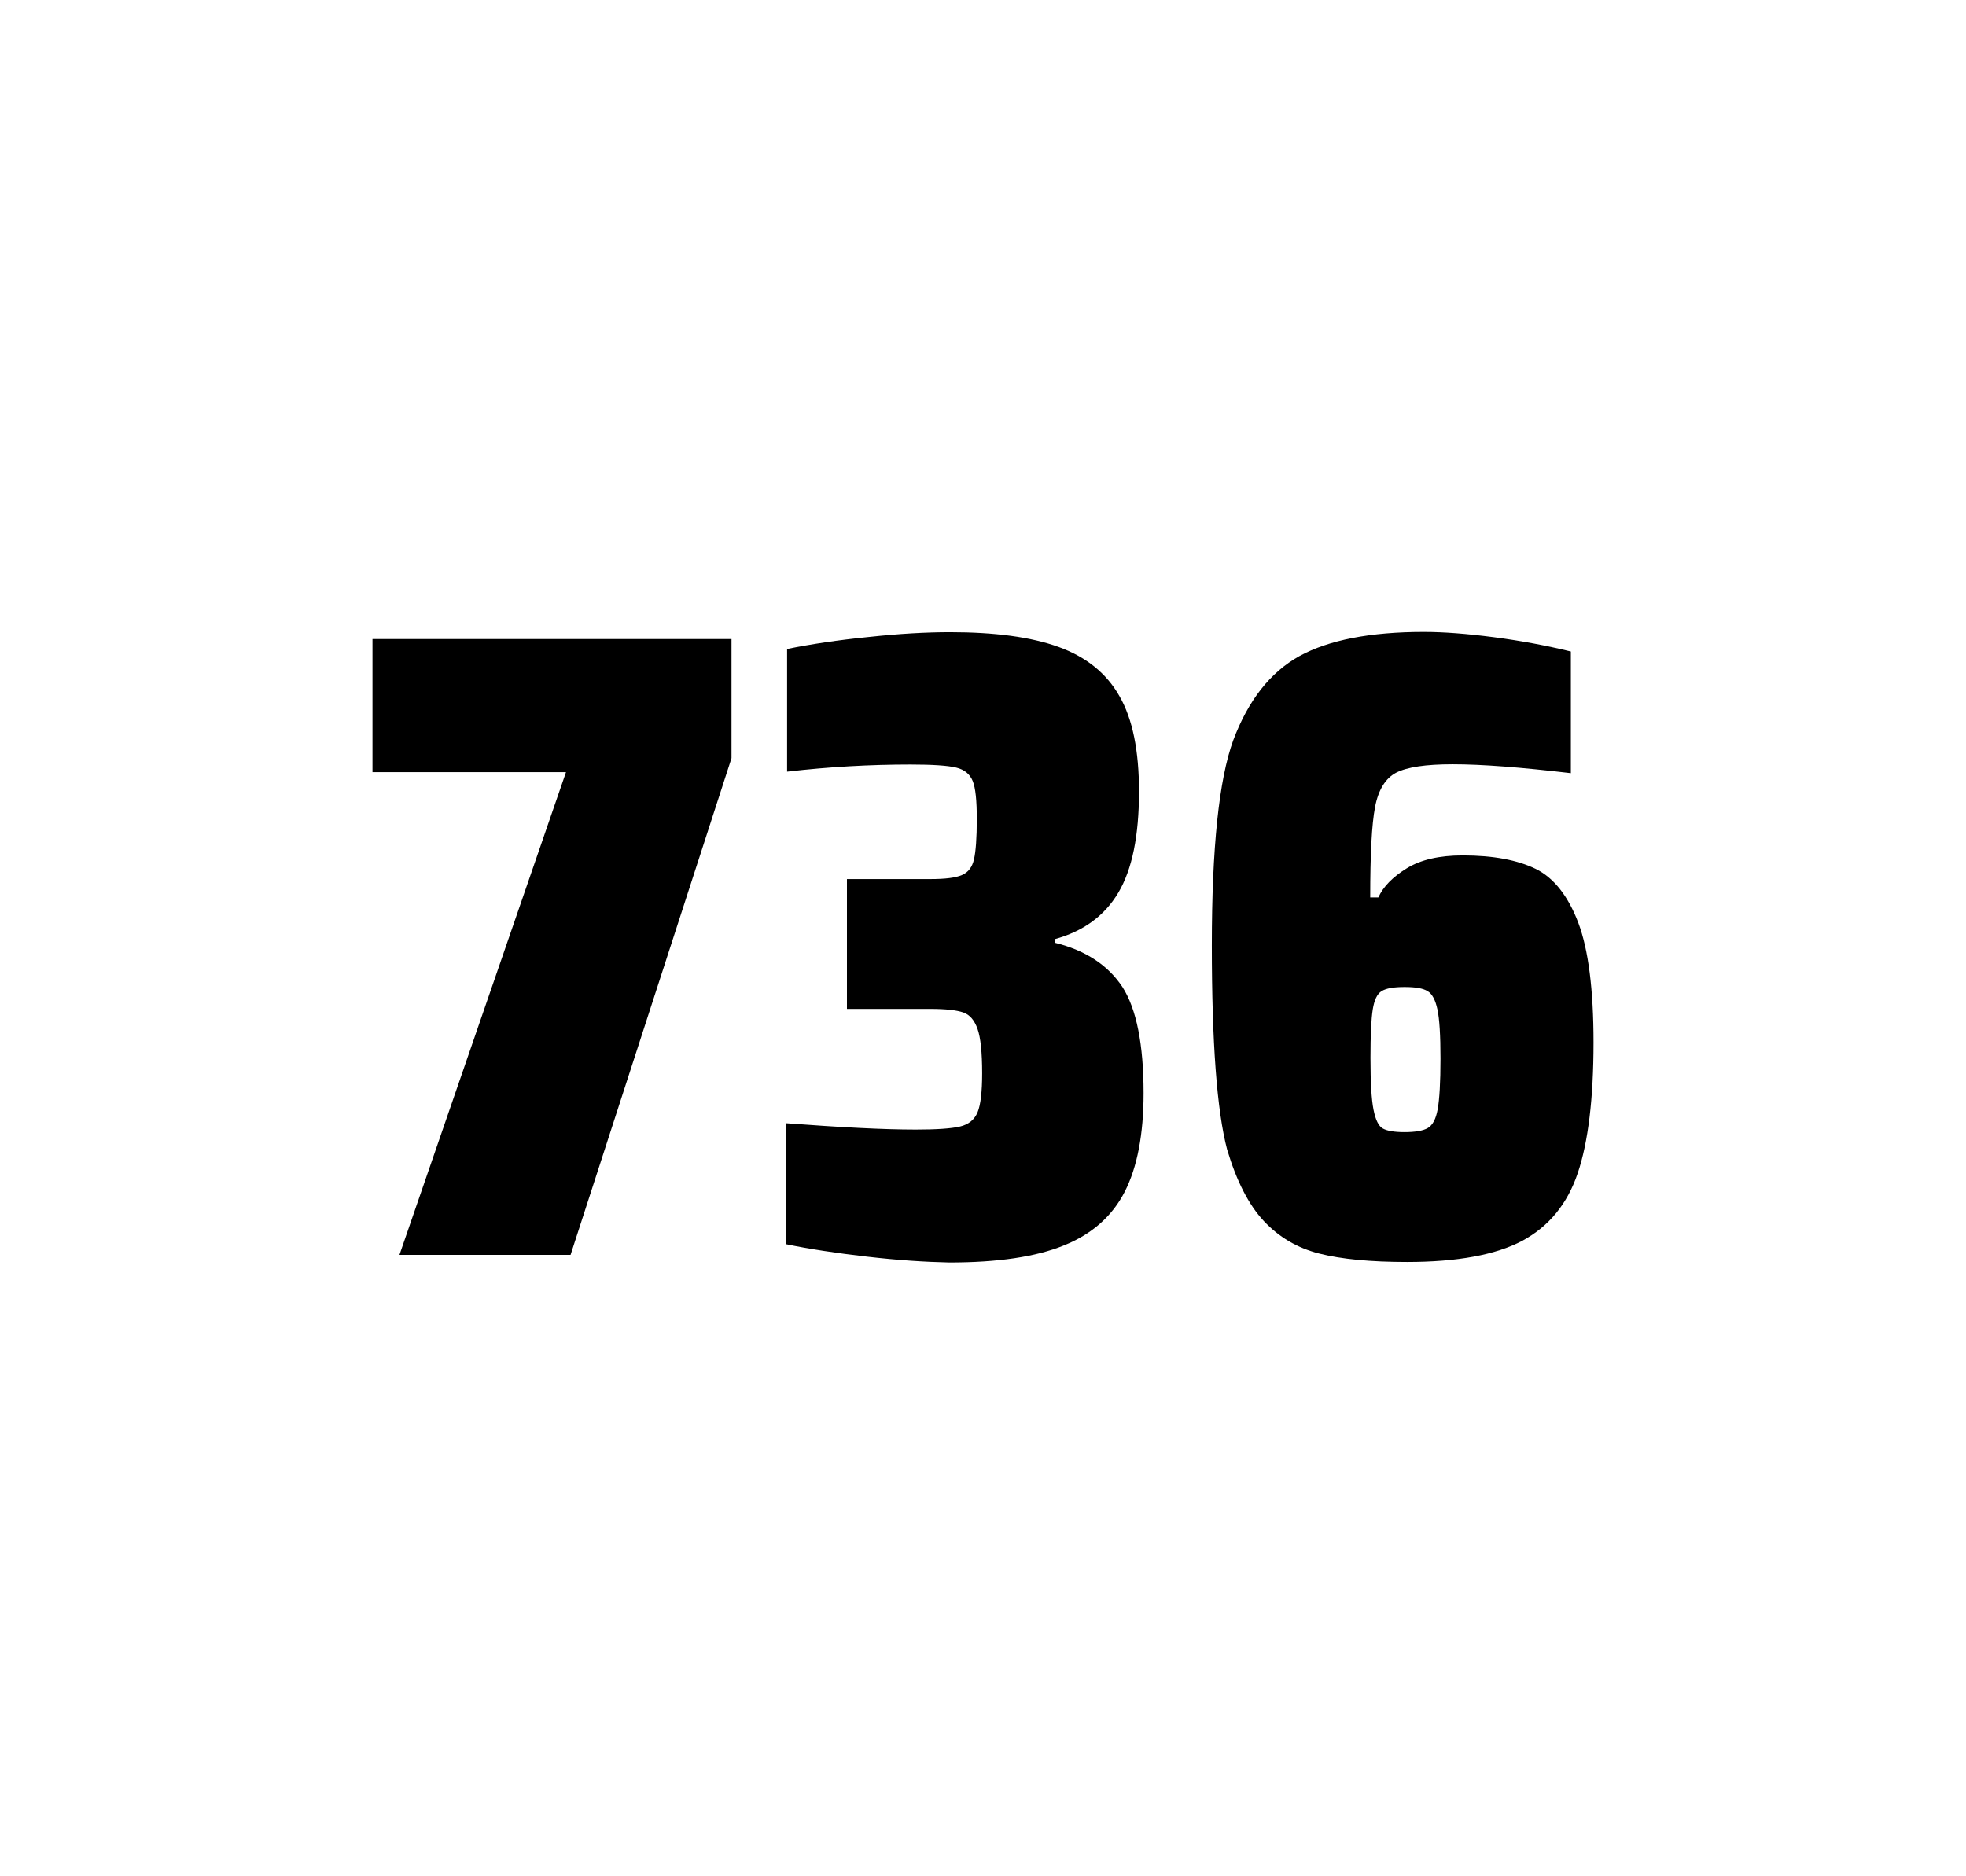
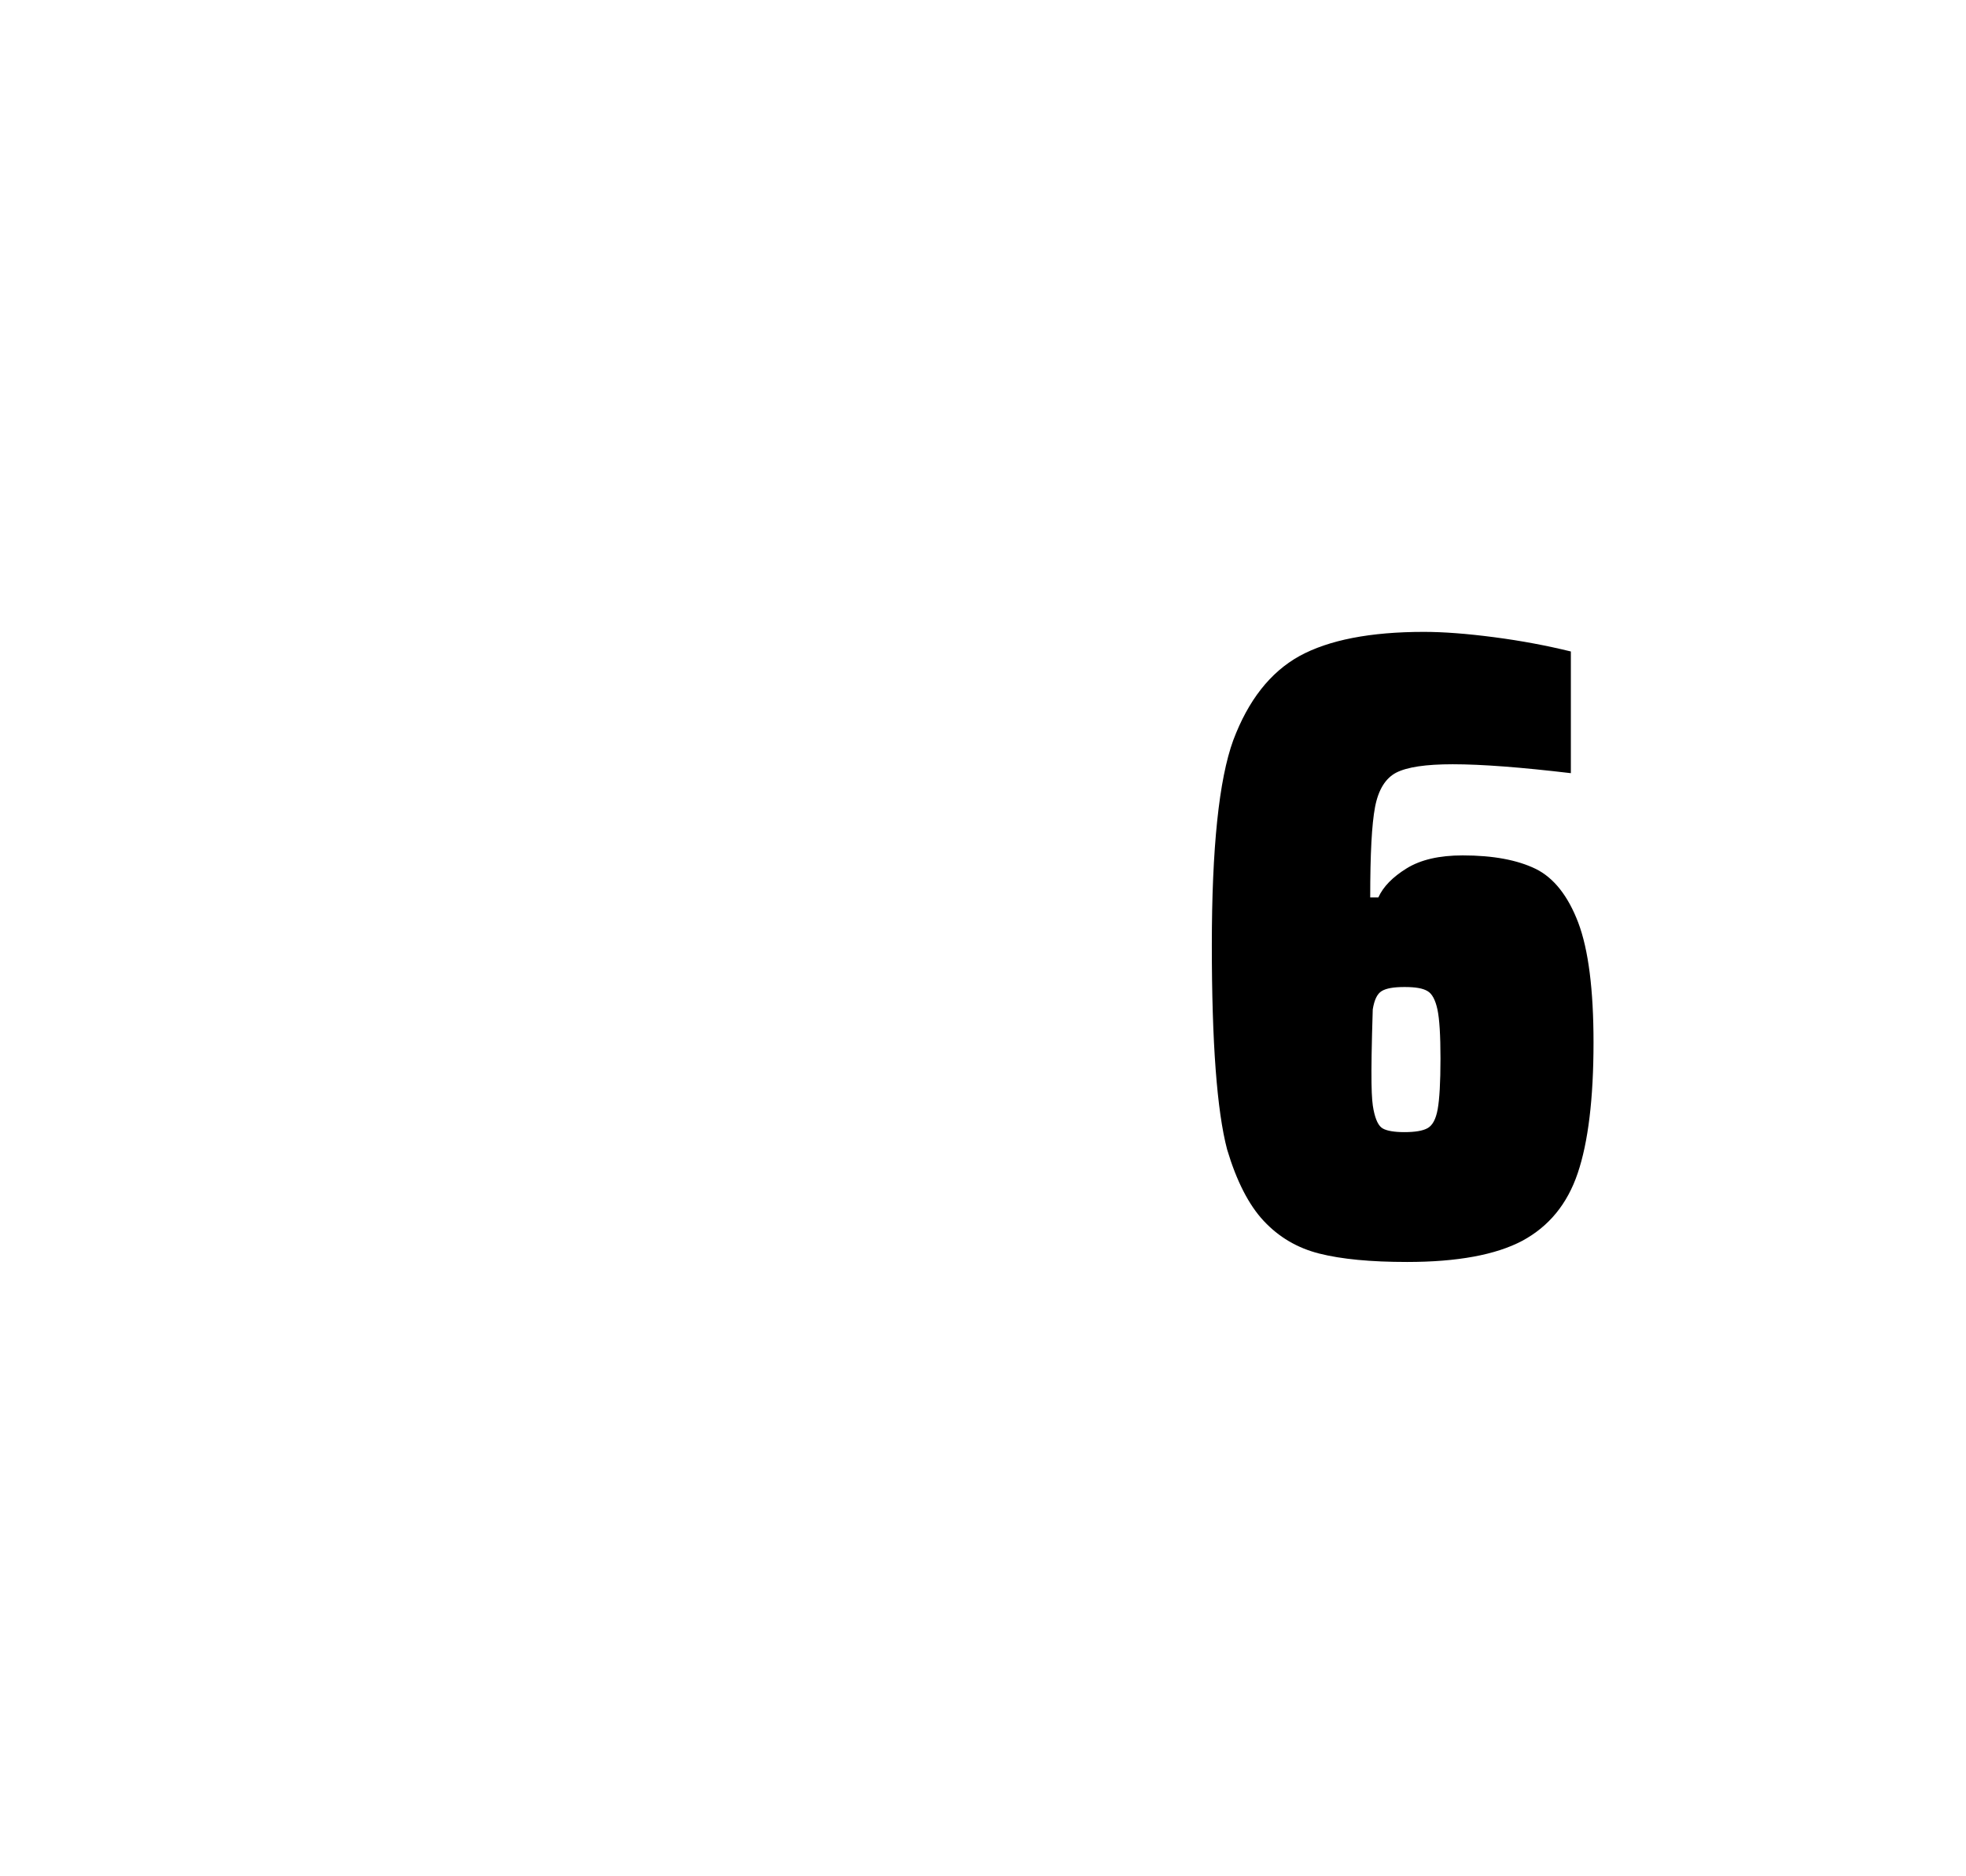
<svg xmlns="http://www.w3.org/2000/svg" version="1.1" id="wrapper" x="0px" y="0px" viewBox="0 0 772.1 737" style="enable-background:new 0 0 772.1 737;">
  <style type="text/css">
	.st0{fill:none;}
</style>
-   <path id="frame" class="st0" d="M 1.5 0 L 770.5 0 C 771.3 0 772 0.7 772 1.5 L 772 735.4 C 772 736.2 771.3 736.9 770.5 736.9 L 1.5 736.9 C 0.7 736.9 0 736.2 0 735.4 L 0 1.5 C 0 0.7 0.7 0 1.5 0 Z" />
  <g id="numbers">
-     <path id="seven" d="M 156.883 492.9 L 222.283 303.3 L 146.283 303.3 L 146.283 251 L 287.283 251 L 287.283 297.8 L 224.083 492.9 L 156.883 492.9 Z" />
-     <path id="three" d="M 340.419 493.6 C 328.319 492.2 317.719 490.6 308.619 488.7 L 308.619 441.2 C 329.919 442.8 346.919 443.7 359.619 443.7 C 367.819 443.7 373.619 443.3 377.019 442.5 C 380.419 441.7 382.719 439.8 383.919 436.9 C 385.119 434 385.719 428.9 385.719 421.6 C 385.719 413.4 385.119 407.6 383.919 404.2 C 382.719 400.8 380.919 398.6 378.319 397.7 C 375.719 396.8 371.419 396.3 365.319 396.3 L 332.619 396.3 L 332.619 345.3 L 365.319 345.3 C 371.219 345.3 375.319 344.8 377.819 343.7 C 380.319 342.6 381.819 340.6 382.519 337.5 C 383.219 334.5 383.619 329.2 383.619 321.7 C 383.619 314.4 383.119 309.5 382.019 306.8 C 380.919 304.1 378.819 302.3 375.519 301.5 C 372.219 300.7 366.219 300.3 357.619 300.3 C 341.719 300.3 325.519 301.2 309.119 303.1 L 309.119 254.9 C 318.519 253 329.119 251.4 341.119 250.2 C 353.119 248.9 363.719 248.3 373.119 248.3 C 390.719 248.3 404.919 250.2 415.719 254.1 C 426.519 258 434.519 264.4 439.619 273.4 C 444.819 282.4 447.319 294.9 447.319 310.9 C 447.319 328.3 444.619 341.5 439.219 350.6 C 433.819 359.7 425.519 365.8 414.219 368.9 L 414.219 370.3 C 426.419 373.3 435.219 379.2 440.819 387.7 C 446.319 396.3 449.119 410.2 449.119 429.4 C 449.119 445.6 446.619 458.5 441.719 468.1 C 436.819 477.7 428.819 484.8 417.819 489.2 C 406.819 493.7 391.819 495.9 372.819 495.9 C 363.219 495.7 352.519 495 340.419 493.6 Z" />
-     <path id="six" d="M 518.117 492.4 C 509.417 490.2 502.217 485.9 496.317 479.6 C 490.417 473.3 485.617 463.9 481.917 451.5 C 477.917 436.3 475.917 409.5 475.917 371.3 C 475.917 333.1 478.717 306.2 484.317 290.8 C 490.217 275.1 498.817 264.1 510.317 257.7 C 521.817 251.4 538.117 248.2 559.217 248.2 C 566.917 248.2 576.117 248.9 586.817 250.3 C 597.517 251.7 607.517 253.6 616.917 255.9 L 616.917 303.7 C 597.417 301.4 582.017 300.2 570.517 300.2 C 559.917 300.2 552.617 301.3 548.317 303.5 C 544.117 305.7 541.317 310.2 540.017 317 C 538.717 323.8 538.117 335.6 538.117 352.5 L 541.317 352.5 C 543.217 348.3 546.917 344.5 552.417 341.1 C 557.917 337.7 565.217 336 574.417 336 C 586.417 336 595.917 337.8 603.117 341.3 C 610.217 344.8 615.817 351.9 619.817 362.4 C 623.817 373 625.817 388.7 625.817 409.5 C 625.817 431.5 623.717 448.7 619.617 460.8 C 615.517 473 608.217 481.8 597.817 487.4 C 587.417 492.9 572.317 495.7 552.617 495.7 C 538.317 495.7 526.817 494.6 518.117 492.4 Z M 560.717 443.1 C 562.617 442 563.917 439.6 564.617 435.7 C 565.317 431.8 565.717 425.2 565.717 415.8 C 565.717 406.7 565.317 400.2 564.517 396.5 C 563.717 392.8 562.417 390.3 560.617 389.3 C 558.817 388.2 555.917 387.7 551.617 387.7 C 547.317 387.7 544.417 388.2 542.617 389.3 C 540.817 390.4 539.717 392.8 539.117 396.5 C 538.517 400.3 538.217 406.6 538.217 415.5 C 538.217 425.1 538.617 431.9 539.417 435.9 C 540.217 439.9 541.417 442.4 543.117 443.3 C 544.717 444.2 547.617 444.7 551.517 444.7 C 555.717 444.7 558.817 444.2 560.717 443.1 Z" />
+     <path id="six" d="M 518.117 492.4 C 509.417 490.2 502.217 485.9 496.317 479.6 C 490.417 473.3 485.617 463.9 481.917 451.5 C 477.917 436.3 475.917 409.5 475.917 371.3 C 475.917 333.1 478.717 306.2 484.317 290.8 C 490.217 275.1 498.817 264.1 510.317 257.7 C 521.817 251.4 538.117 248.2 559.217 248.2 C 566.917 248.2 576.117 248.9 586.817 250.3 C 597.517 251.7 607.517 253.6 616.917 255.9 L 616.917 303.7 C 597.417 301.4 582.017 300.2 570.517 300.2 C 559.917 300.2 552.617 301.3 548.317 303.5 C 544.117 305.7 541.317 310.2 540.017 317 C 538.717 323.8 538.117 335.6 538.117 352.5 L 541.317 352.5 C 543.217 348.3 546.917 344.5 552.417 341.1 C 557.917 337.7 565.217 336 574.417 336 C 586.417 336 595.917 337.8 603.117 341.3 C 610.217 344.8 615.817 351.9 619.817 362.4 C 623.817 373 625.817 388.7 625.817 409.5 C 625.817 431.5 623.717 448.7 619.617 460.8 C 615.517 473 608.217 481.8 597.817 487.4 C 587.417 492.9 572.317 495.7 552.617 495.7 C 538.317 495.7 526.817 494.6 518.117 492.4 Z M 560.717 443.1 C 562.617 442 563.917 439.6 564.617 435.7 C 565.317 431.8 565.717 425.2 565.717 415.8 C 565.717 406.7 565.317 400.2 564.517 396.5 C 563.717 392.8 562.417 390.3 560.617 389.3 C 558.817 388.2 555.917 387.7 551.617 387.7 C 547.317 387.7 544.417 388.2 542.617 389.3 C 540.817 390.4 539.717 392.8 539.117 396.5 C 538.217 425.1 538.617 431.9 539.417 435.9 C 540.217 439.9 541.417 442.4 543.117 443.3 C 544.717 444.2 547.617 444.7 551.517 444.7 C 555.717 444.7 558.817 444.2 560.717 443.1 Z" />
  </g>
</svg>